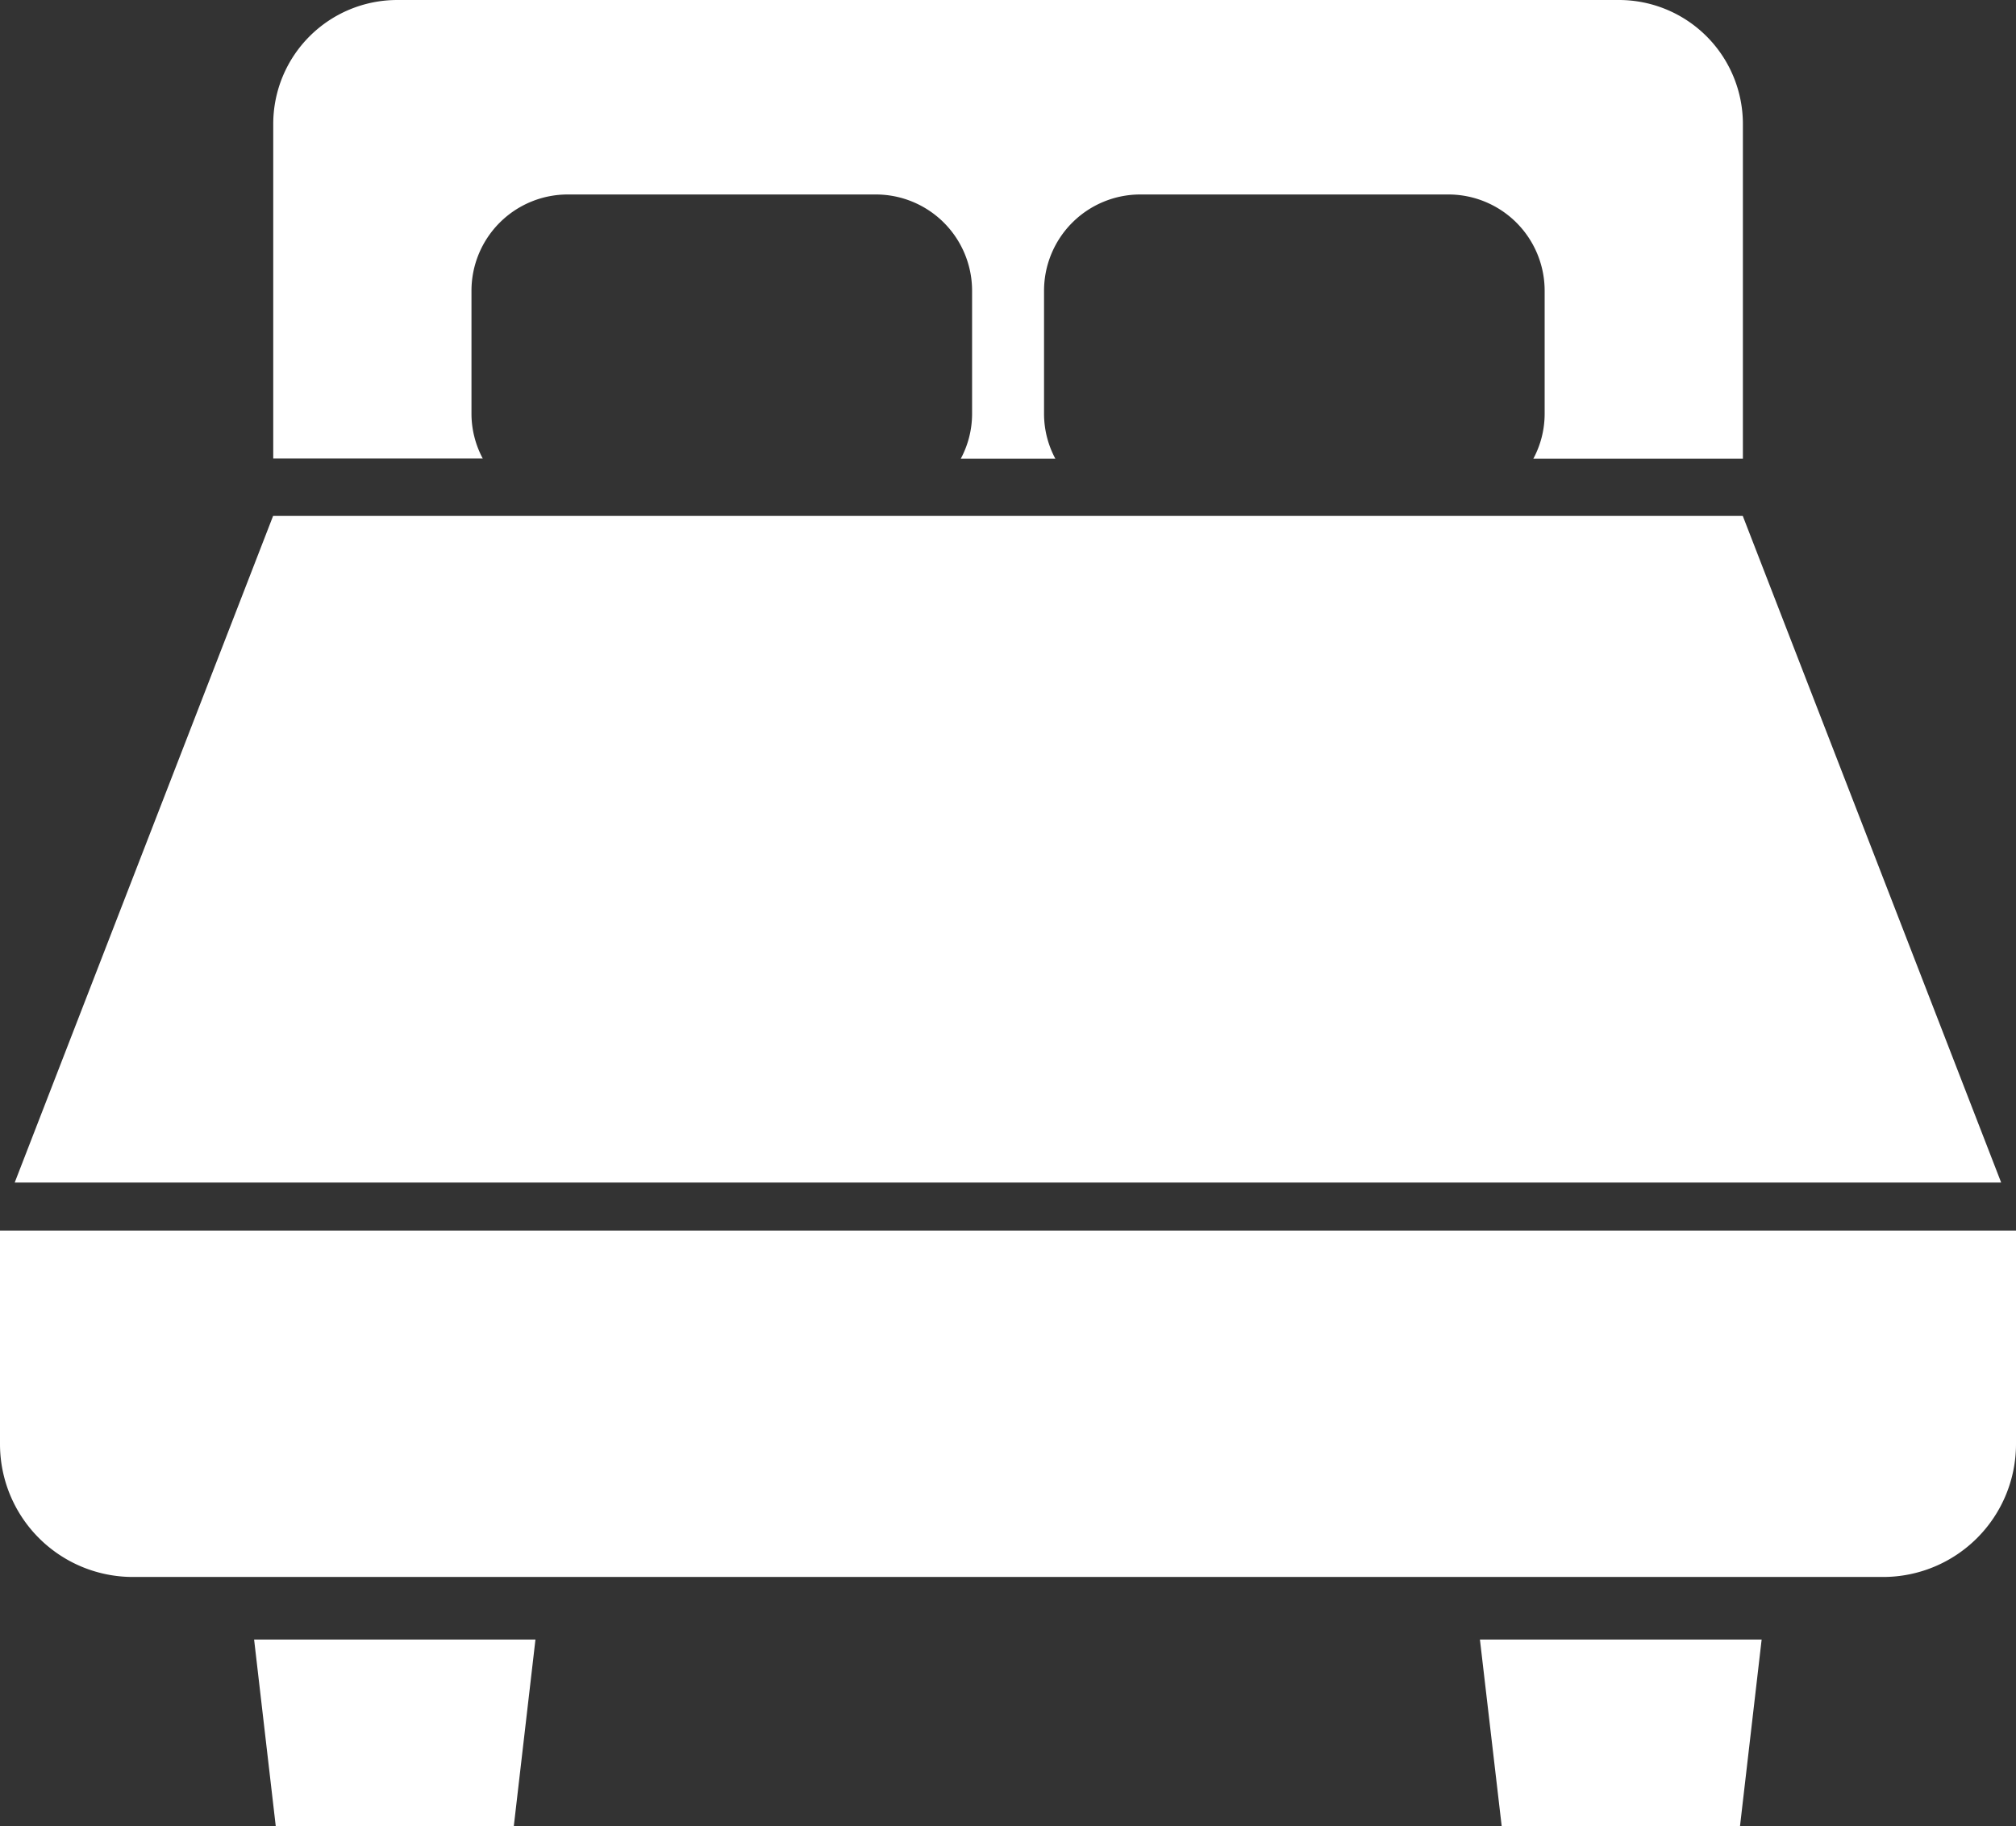
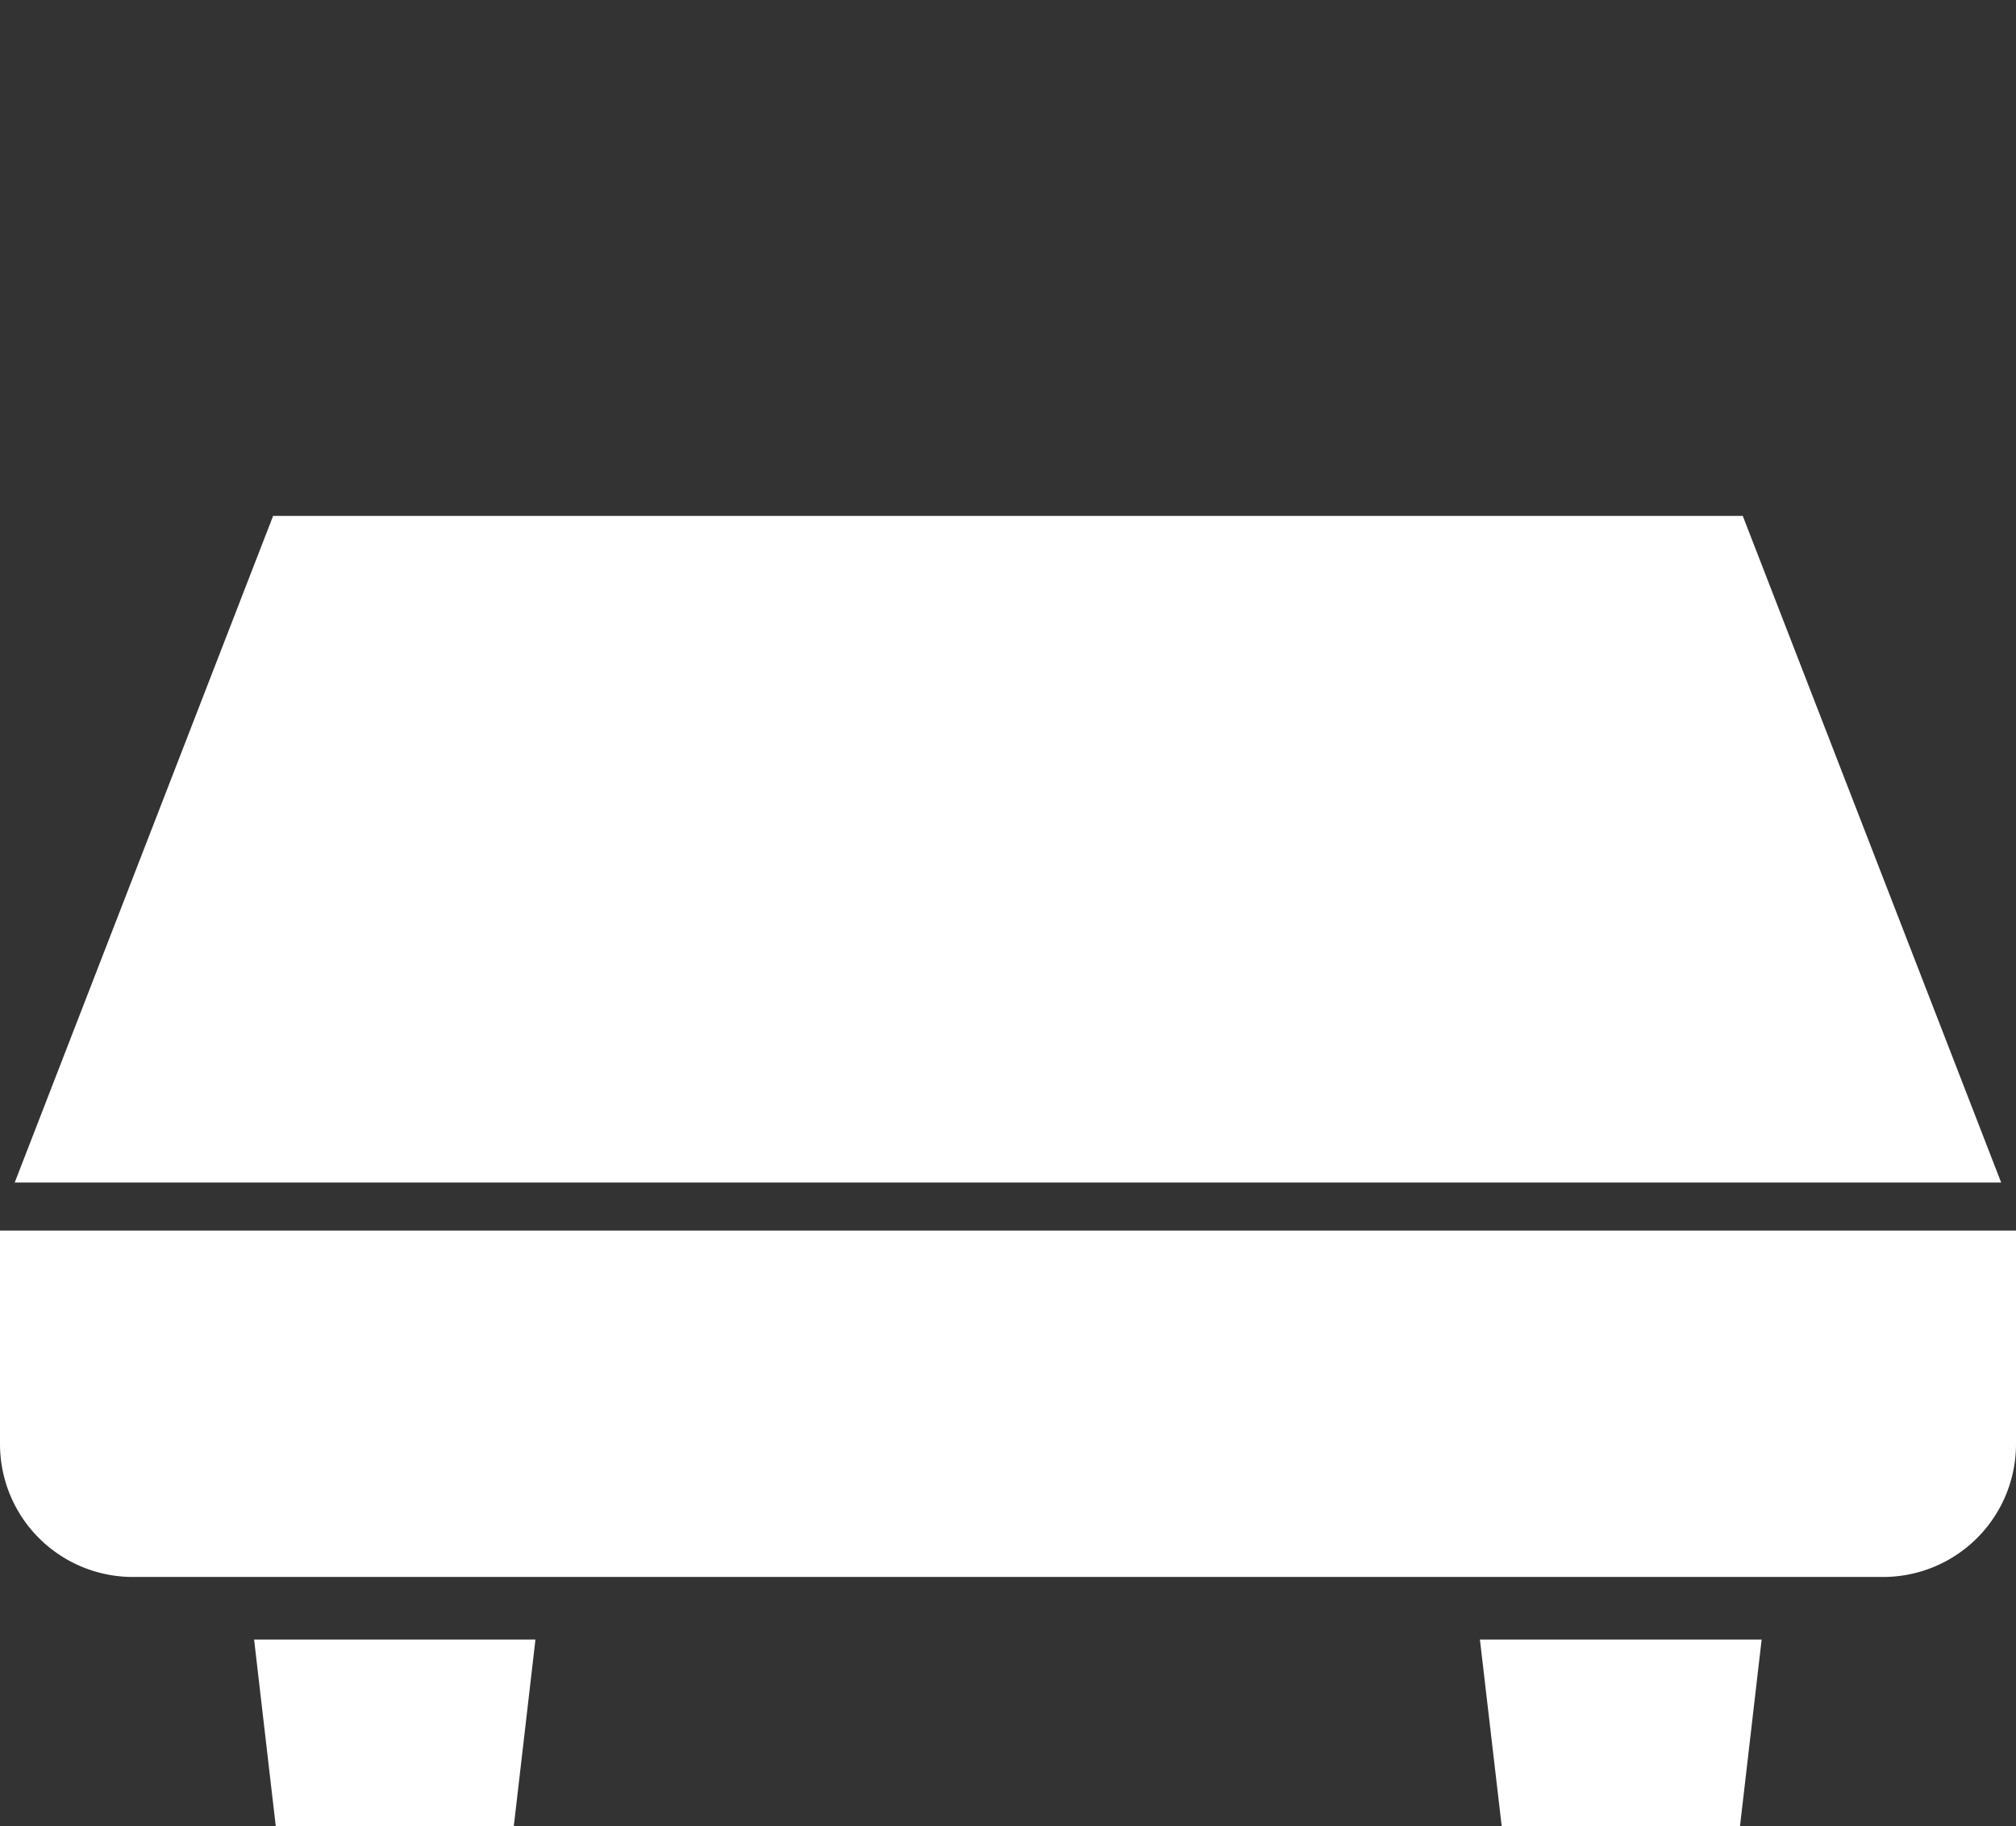
<svg xmlns="http://www.w3.org/2000/svg" width="15.915" height="14.415" viewBox="0 0 15.915 14.415">
  <rect x="0" y="0" width="15.915" height="14.415" fill="#333333" stroke="none" />
  <g id="bed" transform="translate(0 -24.124)">
-     <path id="パス_499" data-name="パス 499" d="M70.944,27.394v-.975a.76.76,0,0,1,.76-.76h2.432a.76.76,0,0,1,.76.76v.975a.751.751,0,0,1-.089.35h.746a.751.751,0,0,1-.089-.35v-.975a.76.76,0,0,1,.76-.76h2.432a.76.76,0,0,1,.76.76v.975a.751.751,0,0,1-.089.35h1.654V25.1A.979.979,0,0,0,80,24.124H70.358a.979.979,0,0,0-.979.979v2.64h1.654A.752.752,0,0,1,70.944,27.394Z" transform="translate(-67.222)" fill="#fff" />
    <path id="パス_500" data-name="パス 500" d="M17.378,155.132H5.776l-2.04,5.262H19.418Z" transform="translate(-3.62 -126.936)" fill="#fff" />
    <path id="パス_501" data-name="パス 501" d="M0,336.62v1.685a1.049,1.049,0,0,0,1.049,1.049H14.866a1.049,1.049,0,0,0,1.049-1.049V336.62Z" transform="translate(0 -302.783)" fill="#fff" />
    <path id="パス_502" data-name="パス 502" d="M64.721,441.931H66.6l.171-1.474H64.55Z" transform="translate(-62.544 -403.392)" fill="#fff" />
    <path id="パス_503" data-name="パス 503" d="M376.077,441.931h1.881l.171-1.474h-2.224Z" transform="translate(-364.222 -403.392)" fill="#fff" />
  </g>
</svg>